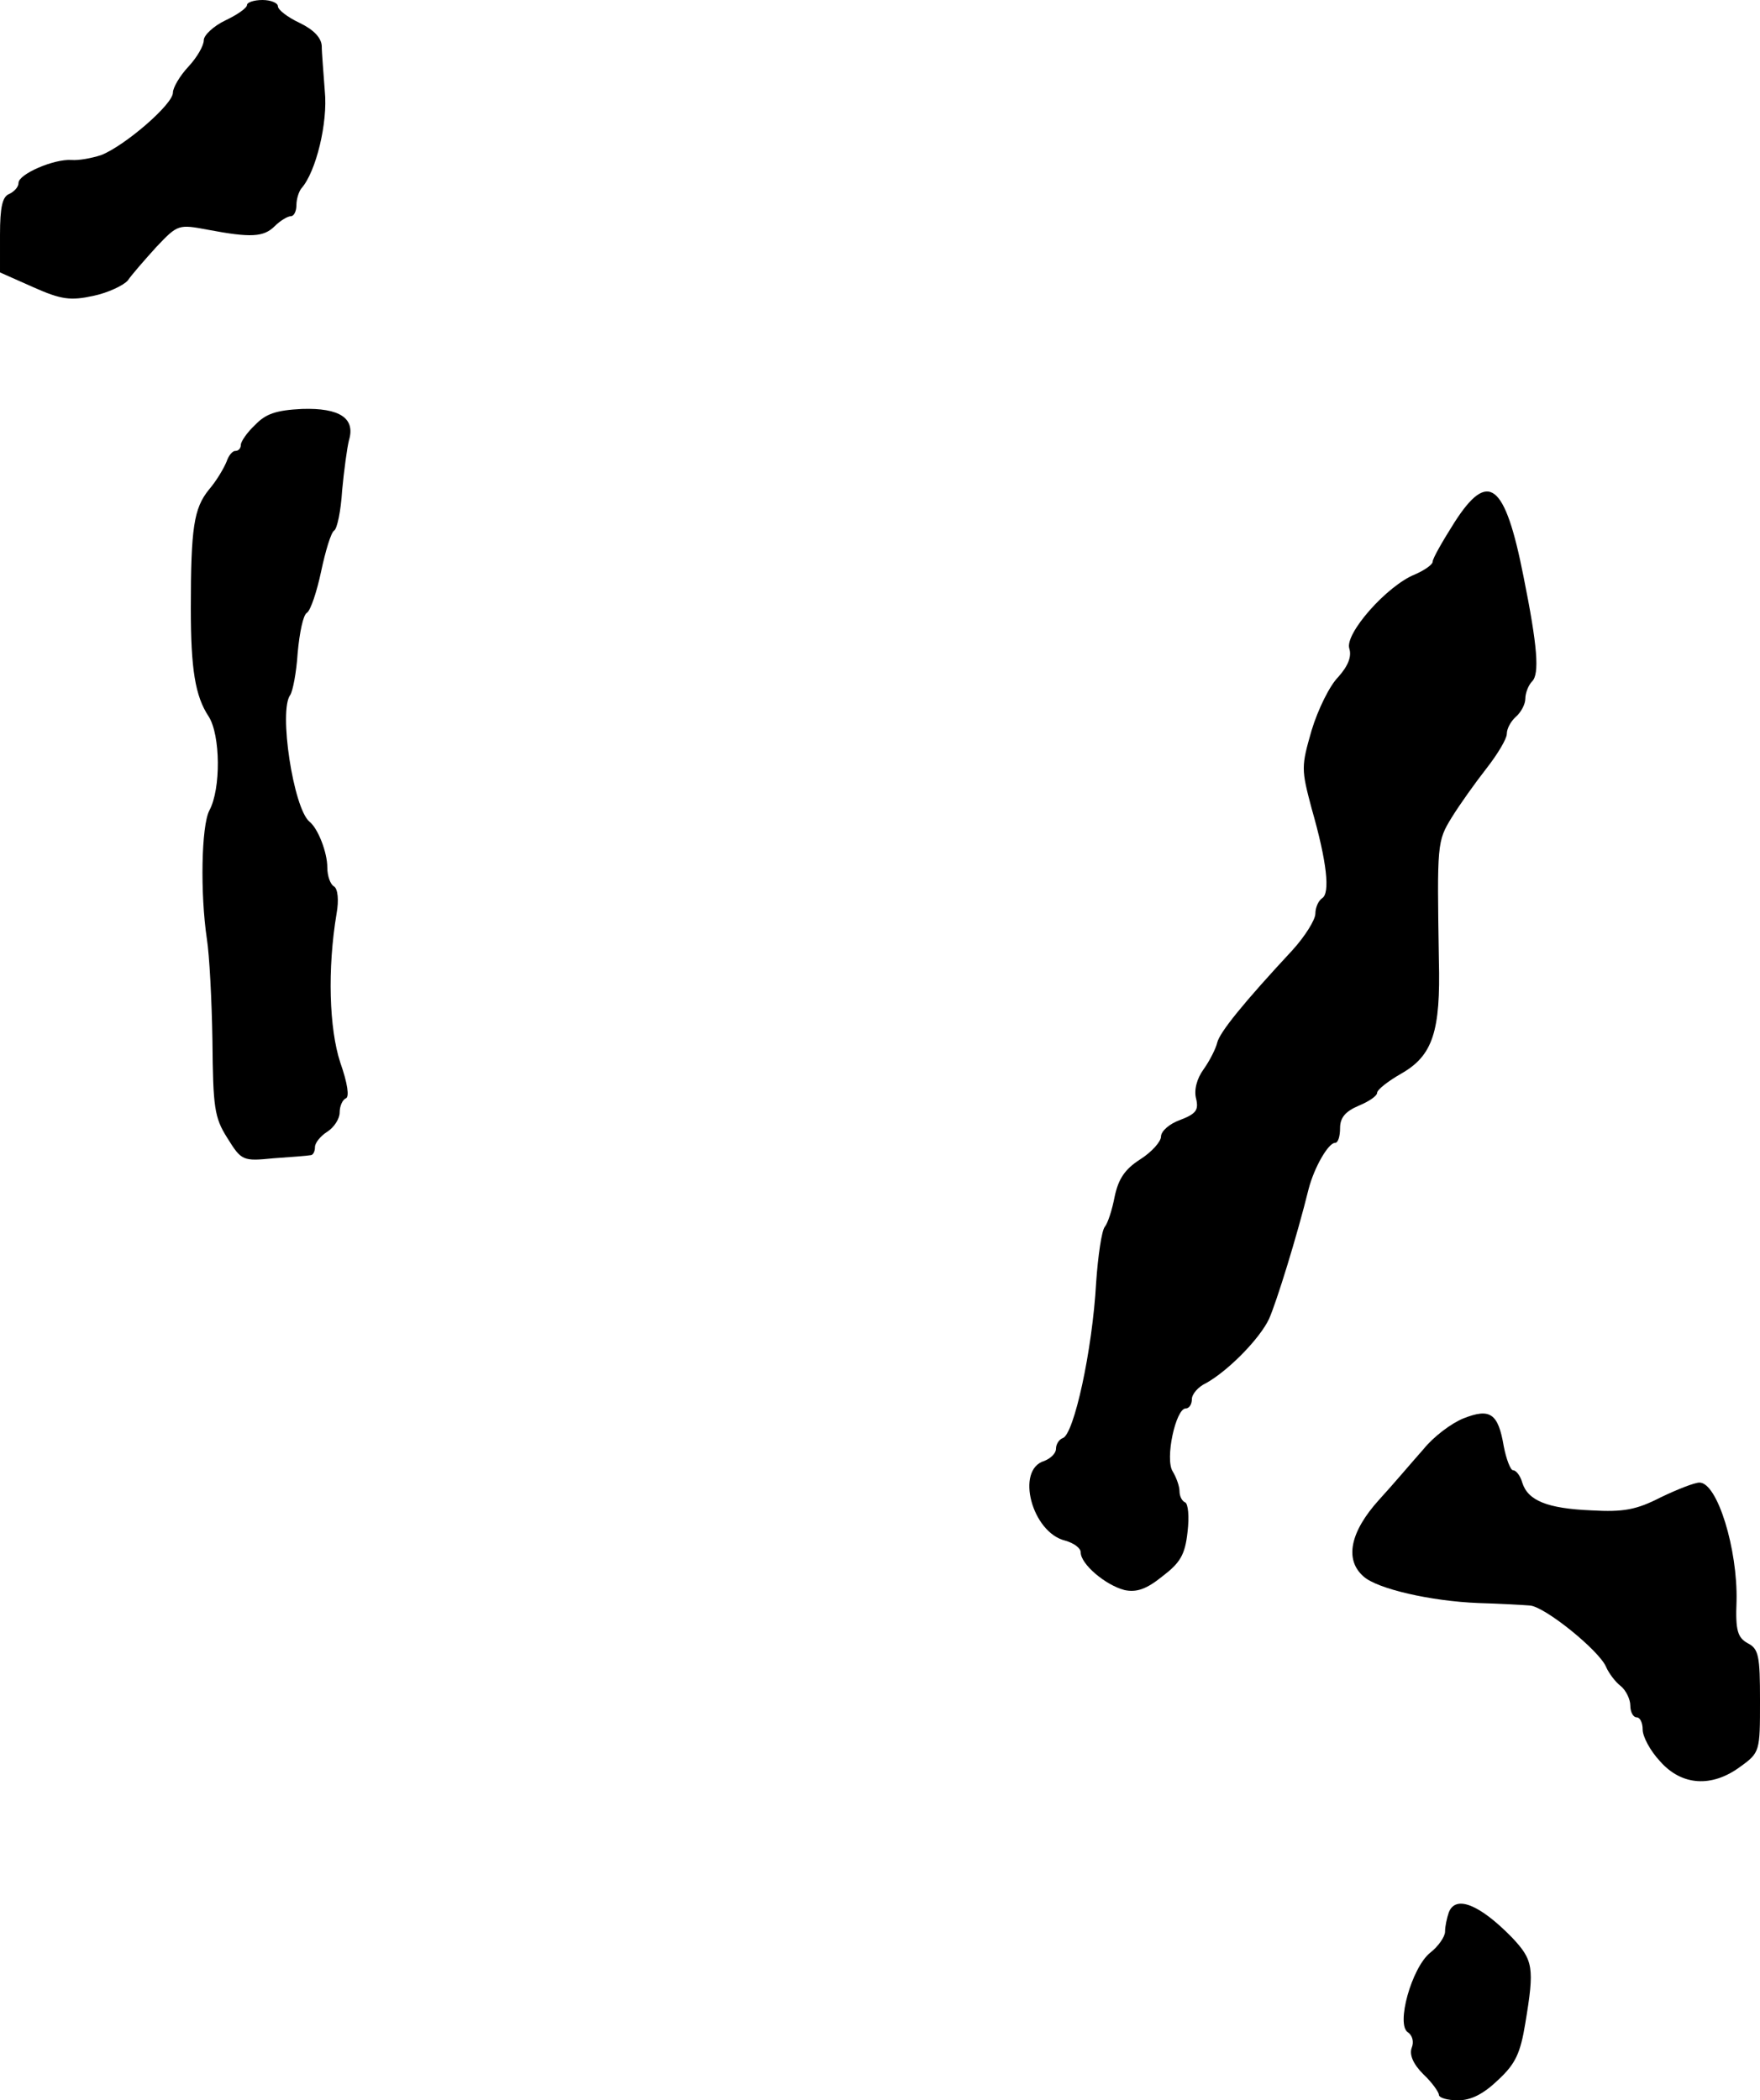
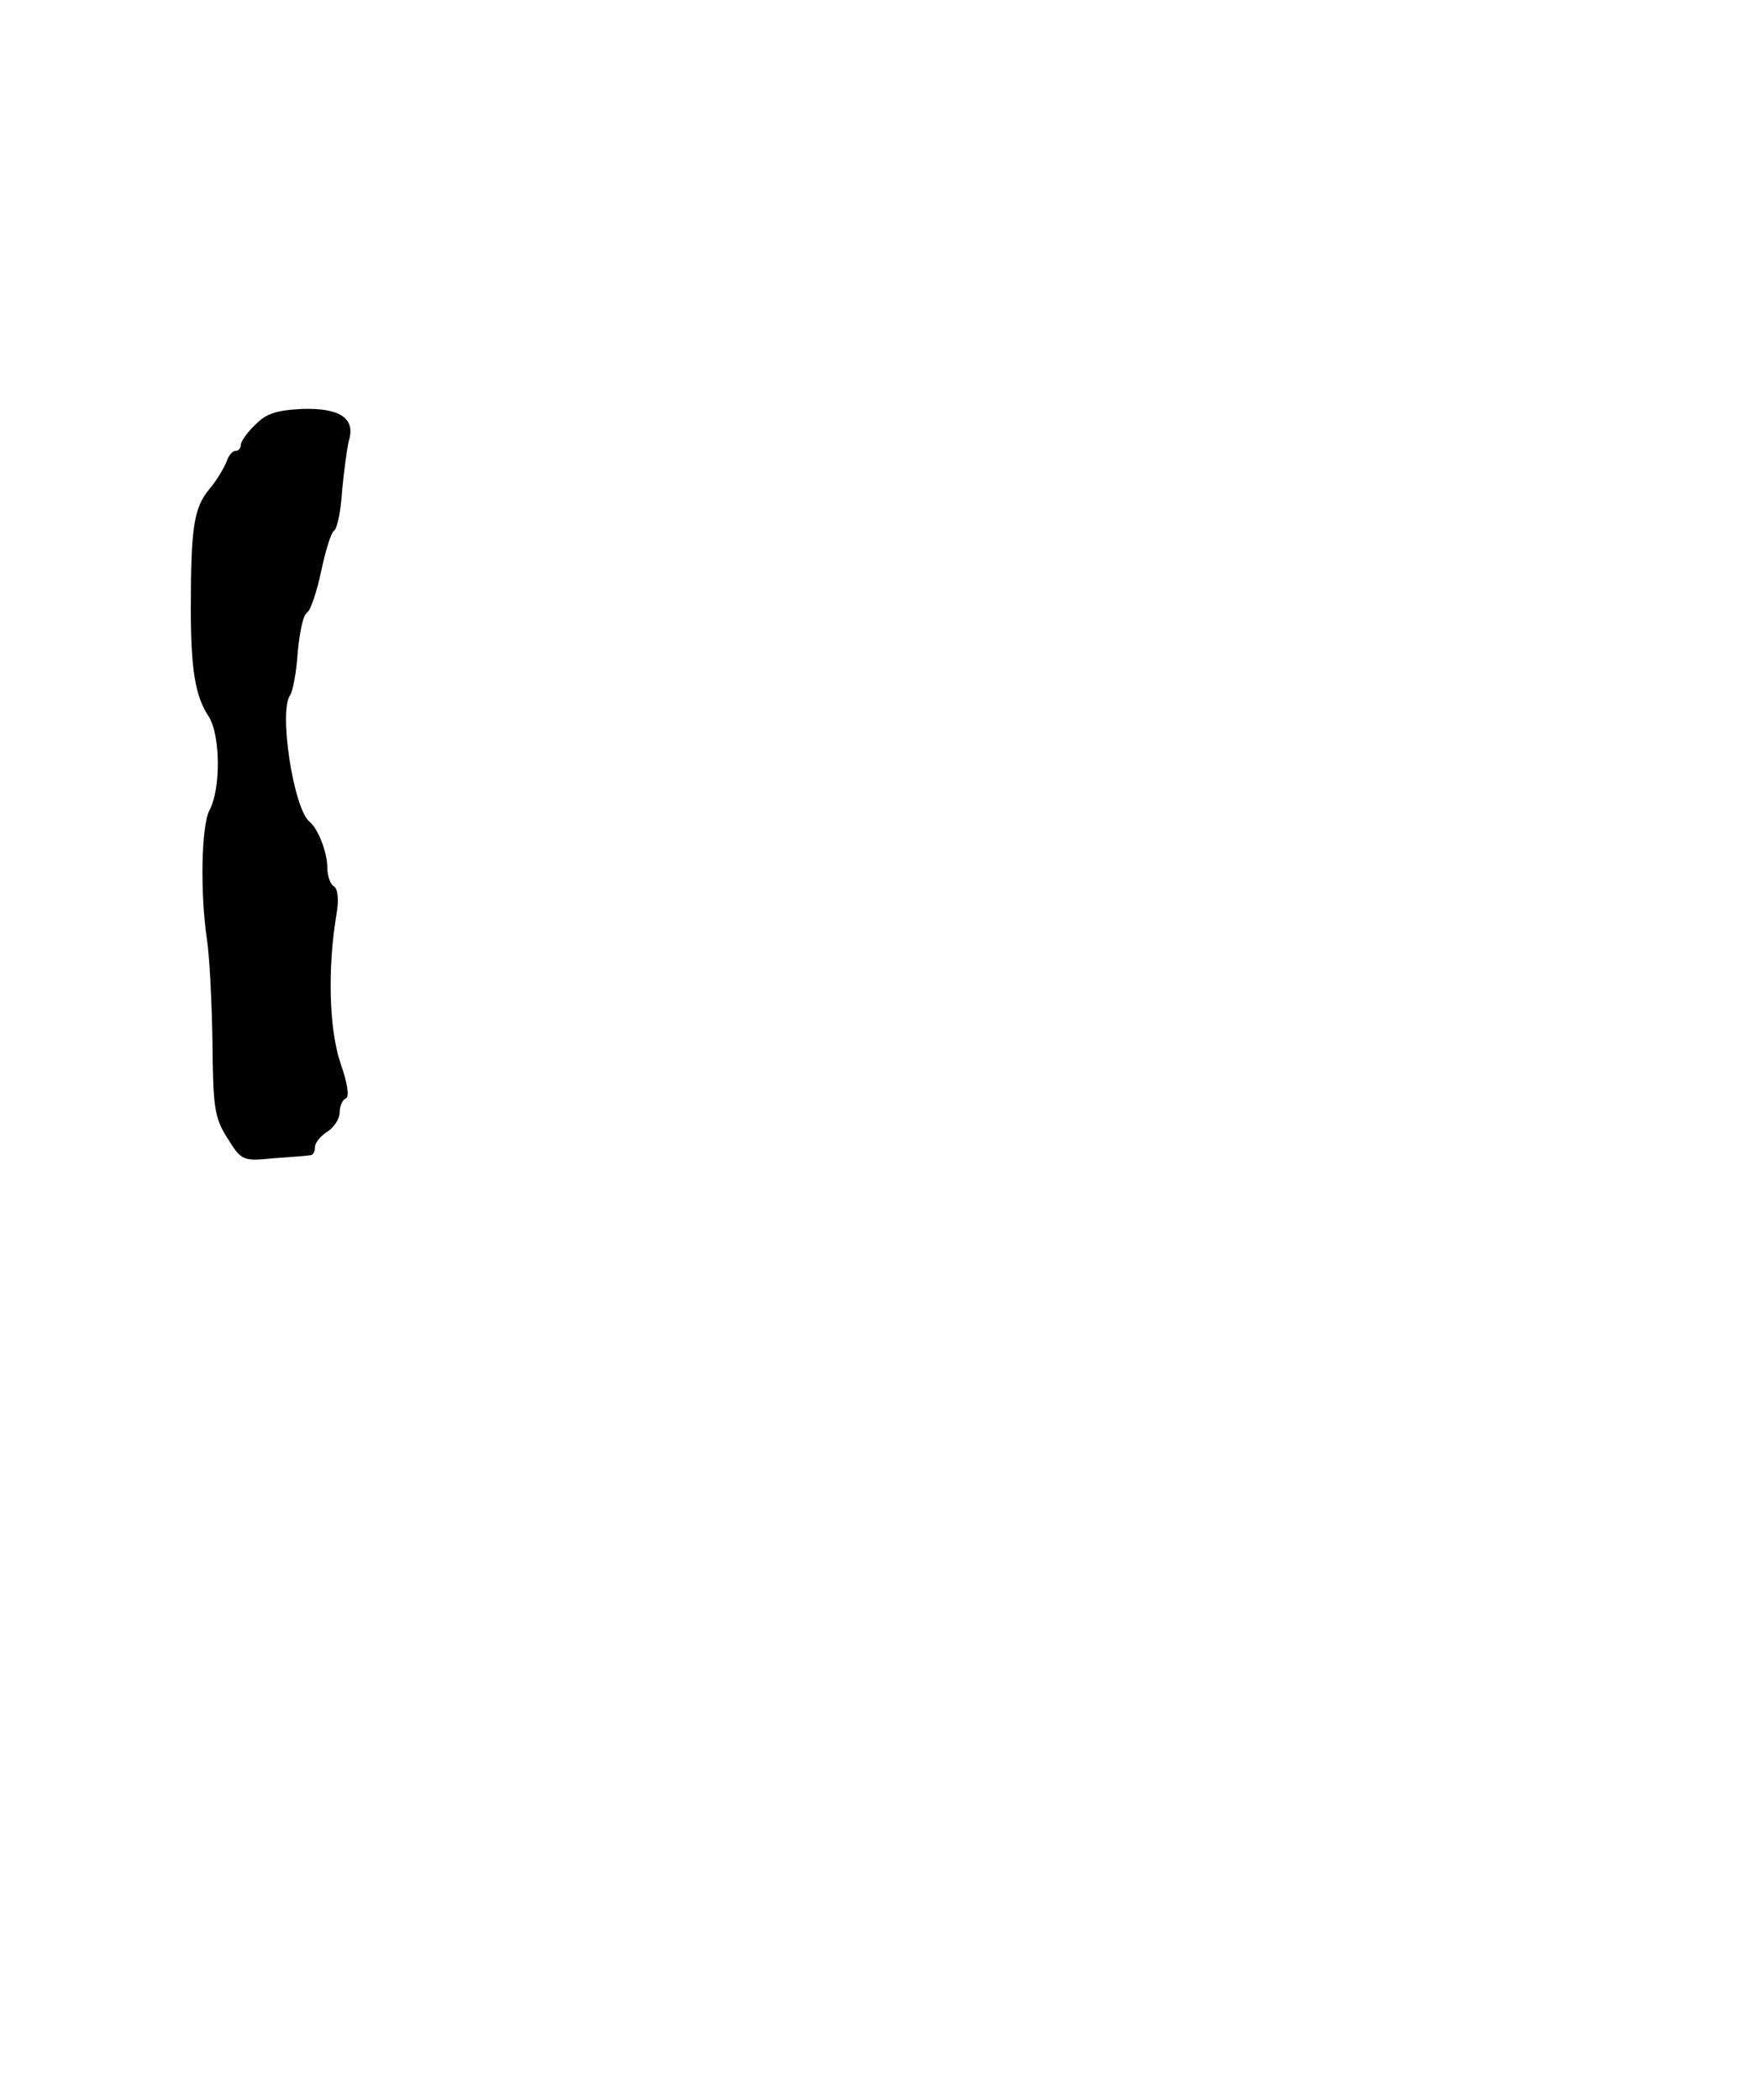
<svg xmlns="http://www.w3.org/2000/svg" version="1.0" width="285pt" height="340pt" viewBox="0 0 285 340" preserveAspectRatio="xMidYMid meet">
  <g transform="translate(0,340) scale(0.1,-0.1)" fill="#000000" stroke="none">
-     <path d="M400 3392 c0 -5 -16 -16 -35 -25 -19 -9 -35 -24 -35 -32 0 -9 -11 -28 -25 -43 -14 -15 -25 -34 -25 -42 0 -19 -78 -86 -116 -101 -15 -5 -37 -9 -48 -8 -29 2 -86 -23 -86 -37 0 -7 -7 -14 -15 -18 -11 -4 -15 -21 -15 -66 l0 -61 54 -24 c45 -20 60 -22 97 -14 24 5 49 17 56 25 6 9 27 33 46 54 35 37 36 37 84 28 69 -13 90 -12 108 6 9 9 21 16 26 16 5 0 9 8 9 18 0 10 4 22 8 27 24 27 43 107 38 157 -2 29 -5 62 -5 74 -1 13 -13 26 -36 37 -19 9 -35 21 -35 27 0 5 -11 10 -25 10 -14 0 -25 -4 -25 -8z" />
    <path d="M413 2712 c-13 -12 -23 -27 -23 -32 0 -6 -4 -10 -9 -10 -5 0 -11 -8 -14 -17 -4 -10 -16 -31 -29 -46 -24 -30 -29 -61 -29 -192 0 -98 7 -142 29 -175 19 -30 20 -117 1 -152 -13 -25 -15 -134 -4 -208 4 -25 8 -99 9 -165 1 -107 3 -124 24 -157 23 -37 25 -38 75 -33 29 2 55 4 60 5 4 0 7 6 7 13 0 7 9 18 20 25 11 7 20 21 20 31 0 11 5 21 10 23 6 2 3 24 -9 58 -18 55 -21 151 -6 241 4 22 2 40 -4 44 -6 3 -11 17 -11 31 0 24 -15 63 -29 74 -26 22 -50 180 -31 205 4 6 10 36 12 68 3 33 9 62 15 65 6 4 16 34 23 67 7 33 16 63 21 66 5 3 11 32 13 65 3 32 8 69 11 81 11 36 -15 53 -76 51 -42 -2 -59 -8 -76 -26z" />
-     <path d="M2355 2554 c-19 -30 -35 -58 -35 -63 0 -5 -13 -14 -29 -21 -45 -18 -114 -96 -106 -120 4 -13 -2 -28 -18 -46 -14 -14 -33 -53 -43 -86 -17 -59 -17 -63 0 -127 25 -87 30 -137 17 -145 -6 -4 -11 -15 -11 -25 0 -10 -17 -37 -37 -59 -79 -85 -118 -133 -122 -150 -2 -9 -12 -29 -22 -43 -11 -15 -16 -34 -12 -48 4 -18 0 -24 -26 -34 -17 -6 -31 -18 -31 -27 0 -8 -15 -25 -34 -37 -25 -16 -35 -32 -41 -60 -4 -21 -11 -43 -16 -49 -5 -6 -11 -47 -14 -90 -6 -110 -36 -246 -54 -252 -6 -2 -11 -10 -11 -17 0 -8 -9 -16 -19 -20 -47 -14 -20 -116 34 -129 14 -4 25 -12 25 -19 0 -19 40 -53 71 -61 19 -4 35 1 61 22 29 22 37 35 41 72 3 25 1 46 -4 48 -5 2 -9 10 -9 18 0 8 -5 22 -11 32 -13 20 5 102 21 102 6 0 10 7 10 15 0 8 10 20 23 26 36 20 87 72 102 104 12 27 45 133 64 210 9 35 32 75 43 75 5 0 8 11 8 24 0 17 9 27 30 36 17 7 30 16 30 21 0 5 18 19 39 31 51 29 64 68 61 184 -3 189 -3 192 21 231 13 21 38 56 56 79 18 23 33 48 33 56 0 9 7 21 15 28 8 7 15 20 15 29 0 9 5 22 11 28 12 12 9 56 -14 170 -30 152 -57 173 -112 87z" />
-     <path d="M2370 1104 c-20 -8 -49 -30 -65 -50 -17 -19 -49 -57 -72 -82 -47 -52 -56 -97 -25 -124 22 -20 109 -40 186 -43 34 -1 71 -3 83 -4 24 -1 114 -74 124 -100 4 -9 14 -23 23 -30 9 -7 16 -22 16 -32 0 -11 5 -19 10 -19 6 0 10 -9 10 -20 0 -11 12 -34 28 -51 35 -40 84 -43 130 -9 32 23 32 25 32 107 0 72 -2 84 -20 93 -16 9 -20 20 -18 68 2 84 -31 192 -60 192 -8 0 -36 -11 -63 -24 -39 -20 -60 -24 -112 -21 -72 3 -103 16 -112 45 -3 11 -10 20 -15 20 -4 0 -11 18 -15 39 -9 53 -22 62 -65 45z" />
-     <path d="M2346 304 c-3 -9 -6 -22 -6 -31 0 -8 -11 -24 -24 -34 -30 -24 -56 -117 -36 -129 7 -5 10 -15 6 -25 -4 -11 2 -26 19 -43 14 -13 25 -29 25 -33 0 -5 14 -9 31 -9 21 0 41 10 65 33 28 26 36 43 44 92 15 90 13 102 -22 139 -52 53 -91 69 -102 40z" />
+     <path d="M2346 304 z" />
  </g>
</svg>